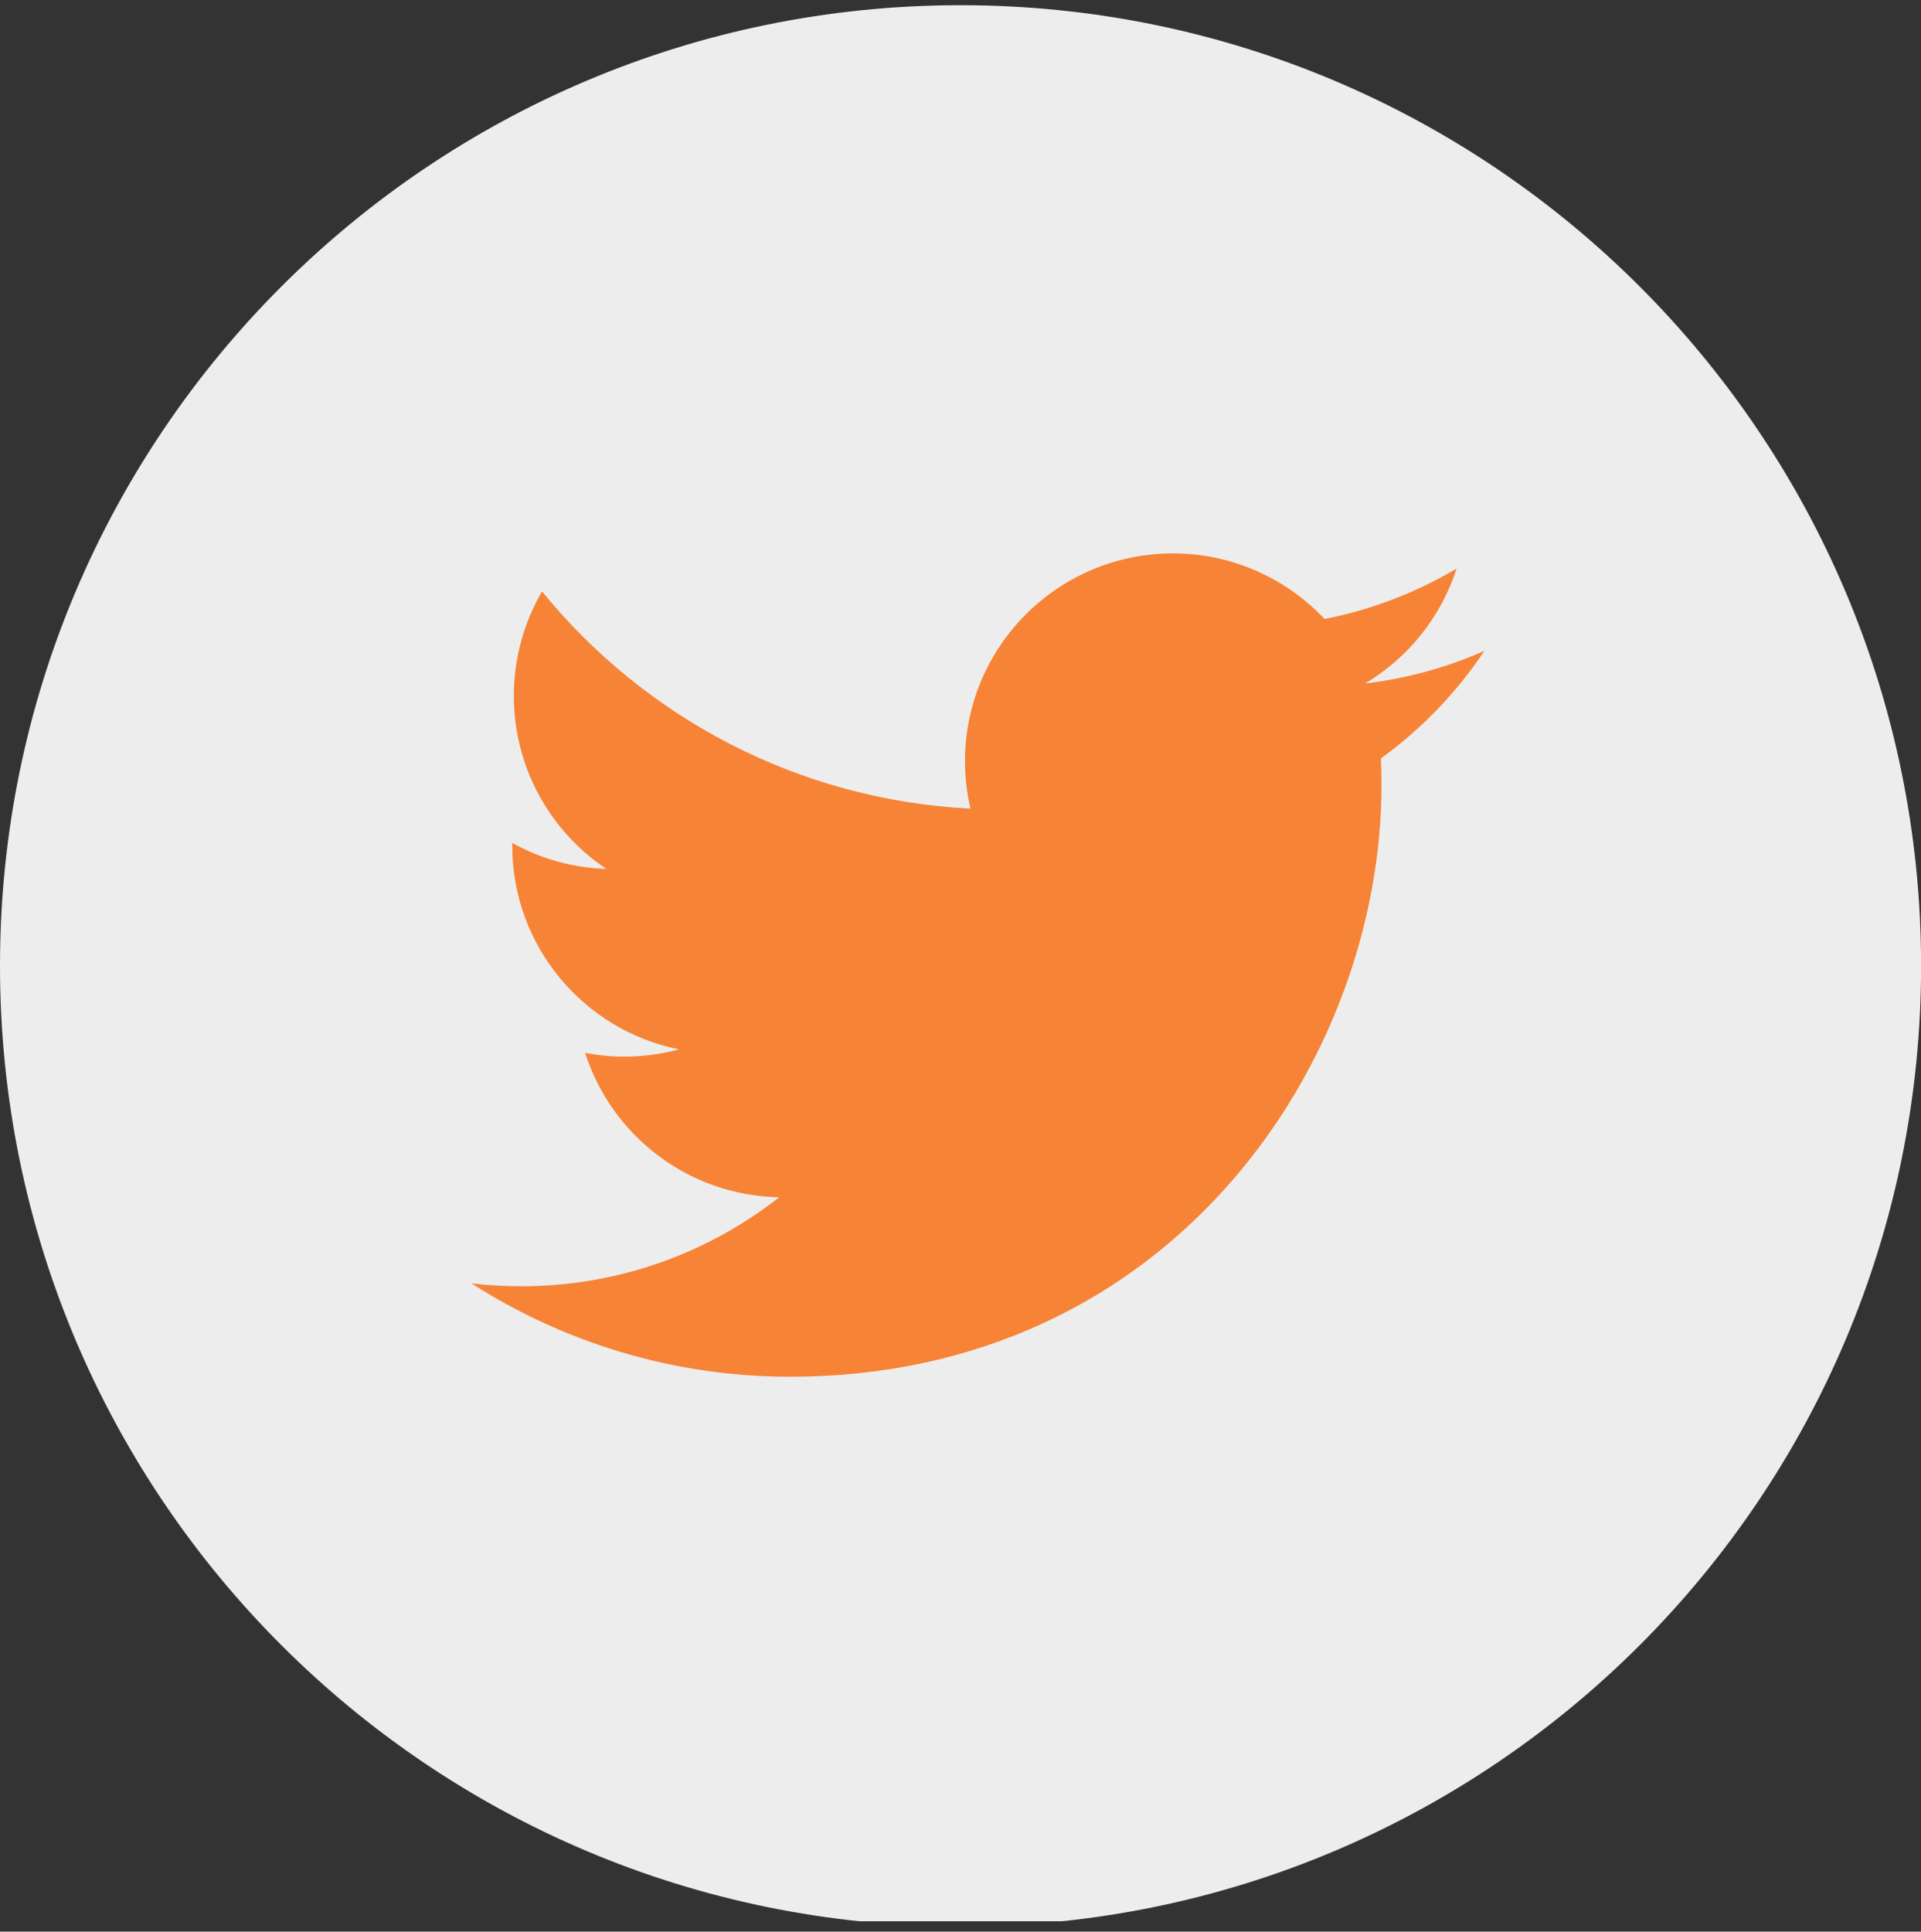
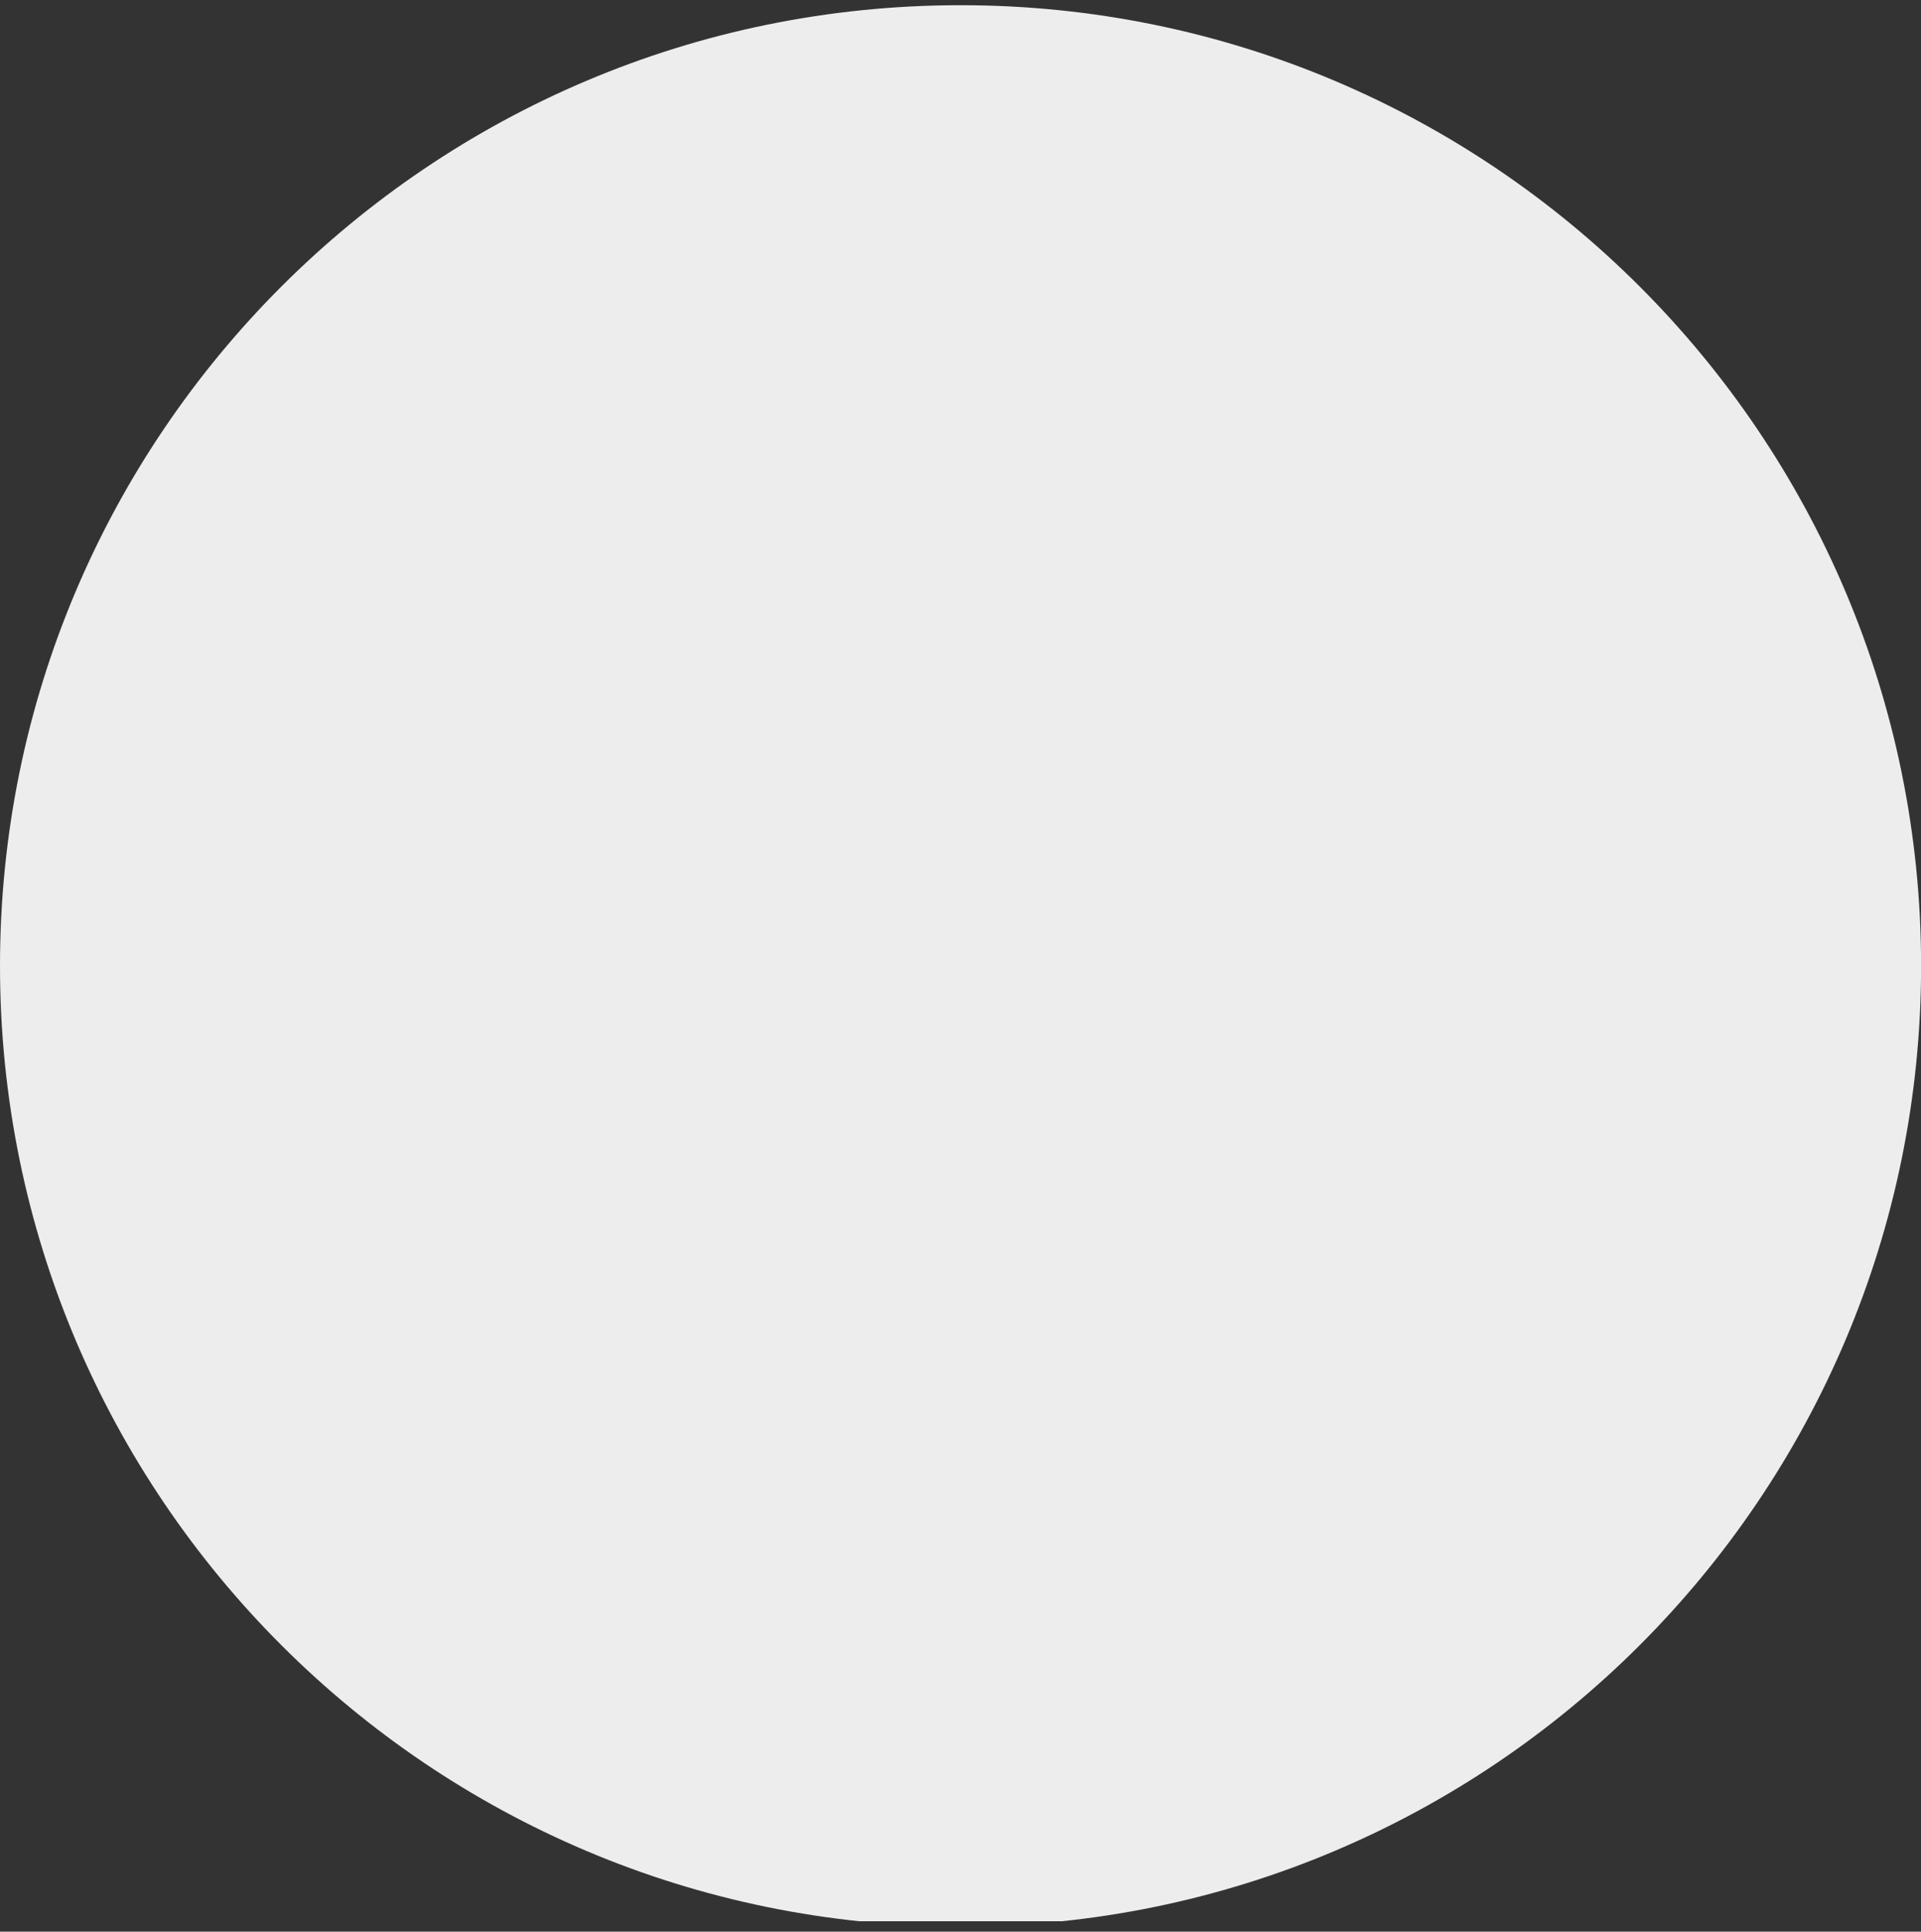
<svg xmlns="http://www.w3.org/2000/svg" xmlns:xlink="http://www.w3.org/1999/xlink" version="1.1" id="Ebene_1" x="0px" y="0px" width="21.41px" height="21.526px" viewBox="0 0 21.41 21.526" enable-background="new 0 0 21.41 21.526" xml:space="preserve">
  <rect x="0" y="0" width="21.41" height="21.526" fill="#333333" stroke="none" />
  <g>
    <defs>
      <rect id="SVGID_1_" width="21.41" height="21.41" />
    </defs>
    <clipPath id="SVGID_2_">
      <use xlink:href="#SVGID_1_" overflow="visible" />
    </clipPath>
    <path clip-path="url(#SVGID_2_)" fill="#EDEDED" d="M10.706,21.469c5.912,0,10.705-4.793,10.705-10.706   c0-5.912-4.793-10.705-10.705-10.705C4.793,0.058,0,4.851,0,10.763C0,16.676,4.793,21.469,10.706,21.469" />
    <g clip-path="url(#SVGID_2_)">
      <defs>
-         <rect id="SVGID_3_" x="5.255" y="6.166" width="11.29" height="9.176" />
-       </defs>
+         </defs>
      <clipPath id="SVGID_4_">
        <use xlink:href="#SVGID_3_" overflow="visible" />
      </clipPath>
      <path clip-path="url(#SVGID_4_)" fill="#F78336" d="M8.806,15.342c4.261,0,6.591-3.53,6.591-6.59c0-0.102-0.002-0.201-0.007-0.3    c0.452-0.327,0.845-0.735,1.154-1.199c-0.414,0.184-0.86,0.308-1.33,0.364c0.479-0.286,0.847-0.74,1.02-1.281    c-0.447,0.265-0.943,0.458-1.471,0.562c-0.424-0.449-1.025-0.731-1.691-0.731c-1.279,0-2.317,1.038-2.317,2.316    c0,0.182,0.021,0.358,0.061,0.528c-1.925-0.097-3.633-1.019-4.775-2.42c-0.199,0.342-0.314,0.74-0.314,1.164    c0,0.803,0.409,1.513,1.031,1.928c-0.38-0.012-0.737-0.116-1.049-0.29c0,0.01,0,0.021,0,0.03c0,1.122,0.798,2.058,1.858,2.271    c-0.195,0.053-0.399,0.081-0.611,0.081c-0.149,0-0.294-0.015-0.435-0.042c0.295,0.921,1.15,1.591,2.164,1.609    c-0.793,0.621-1.792,0.992-2.877,0.992c-0.187,0-0.371-0.011-0.553-0.032C6.281,14.959,7.498,15.342,8.806,15.342" />
    </g>
  </g>
</svg>